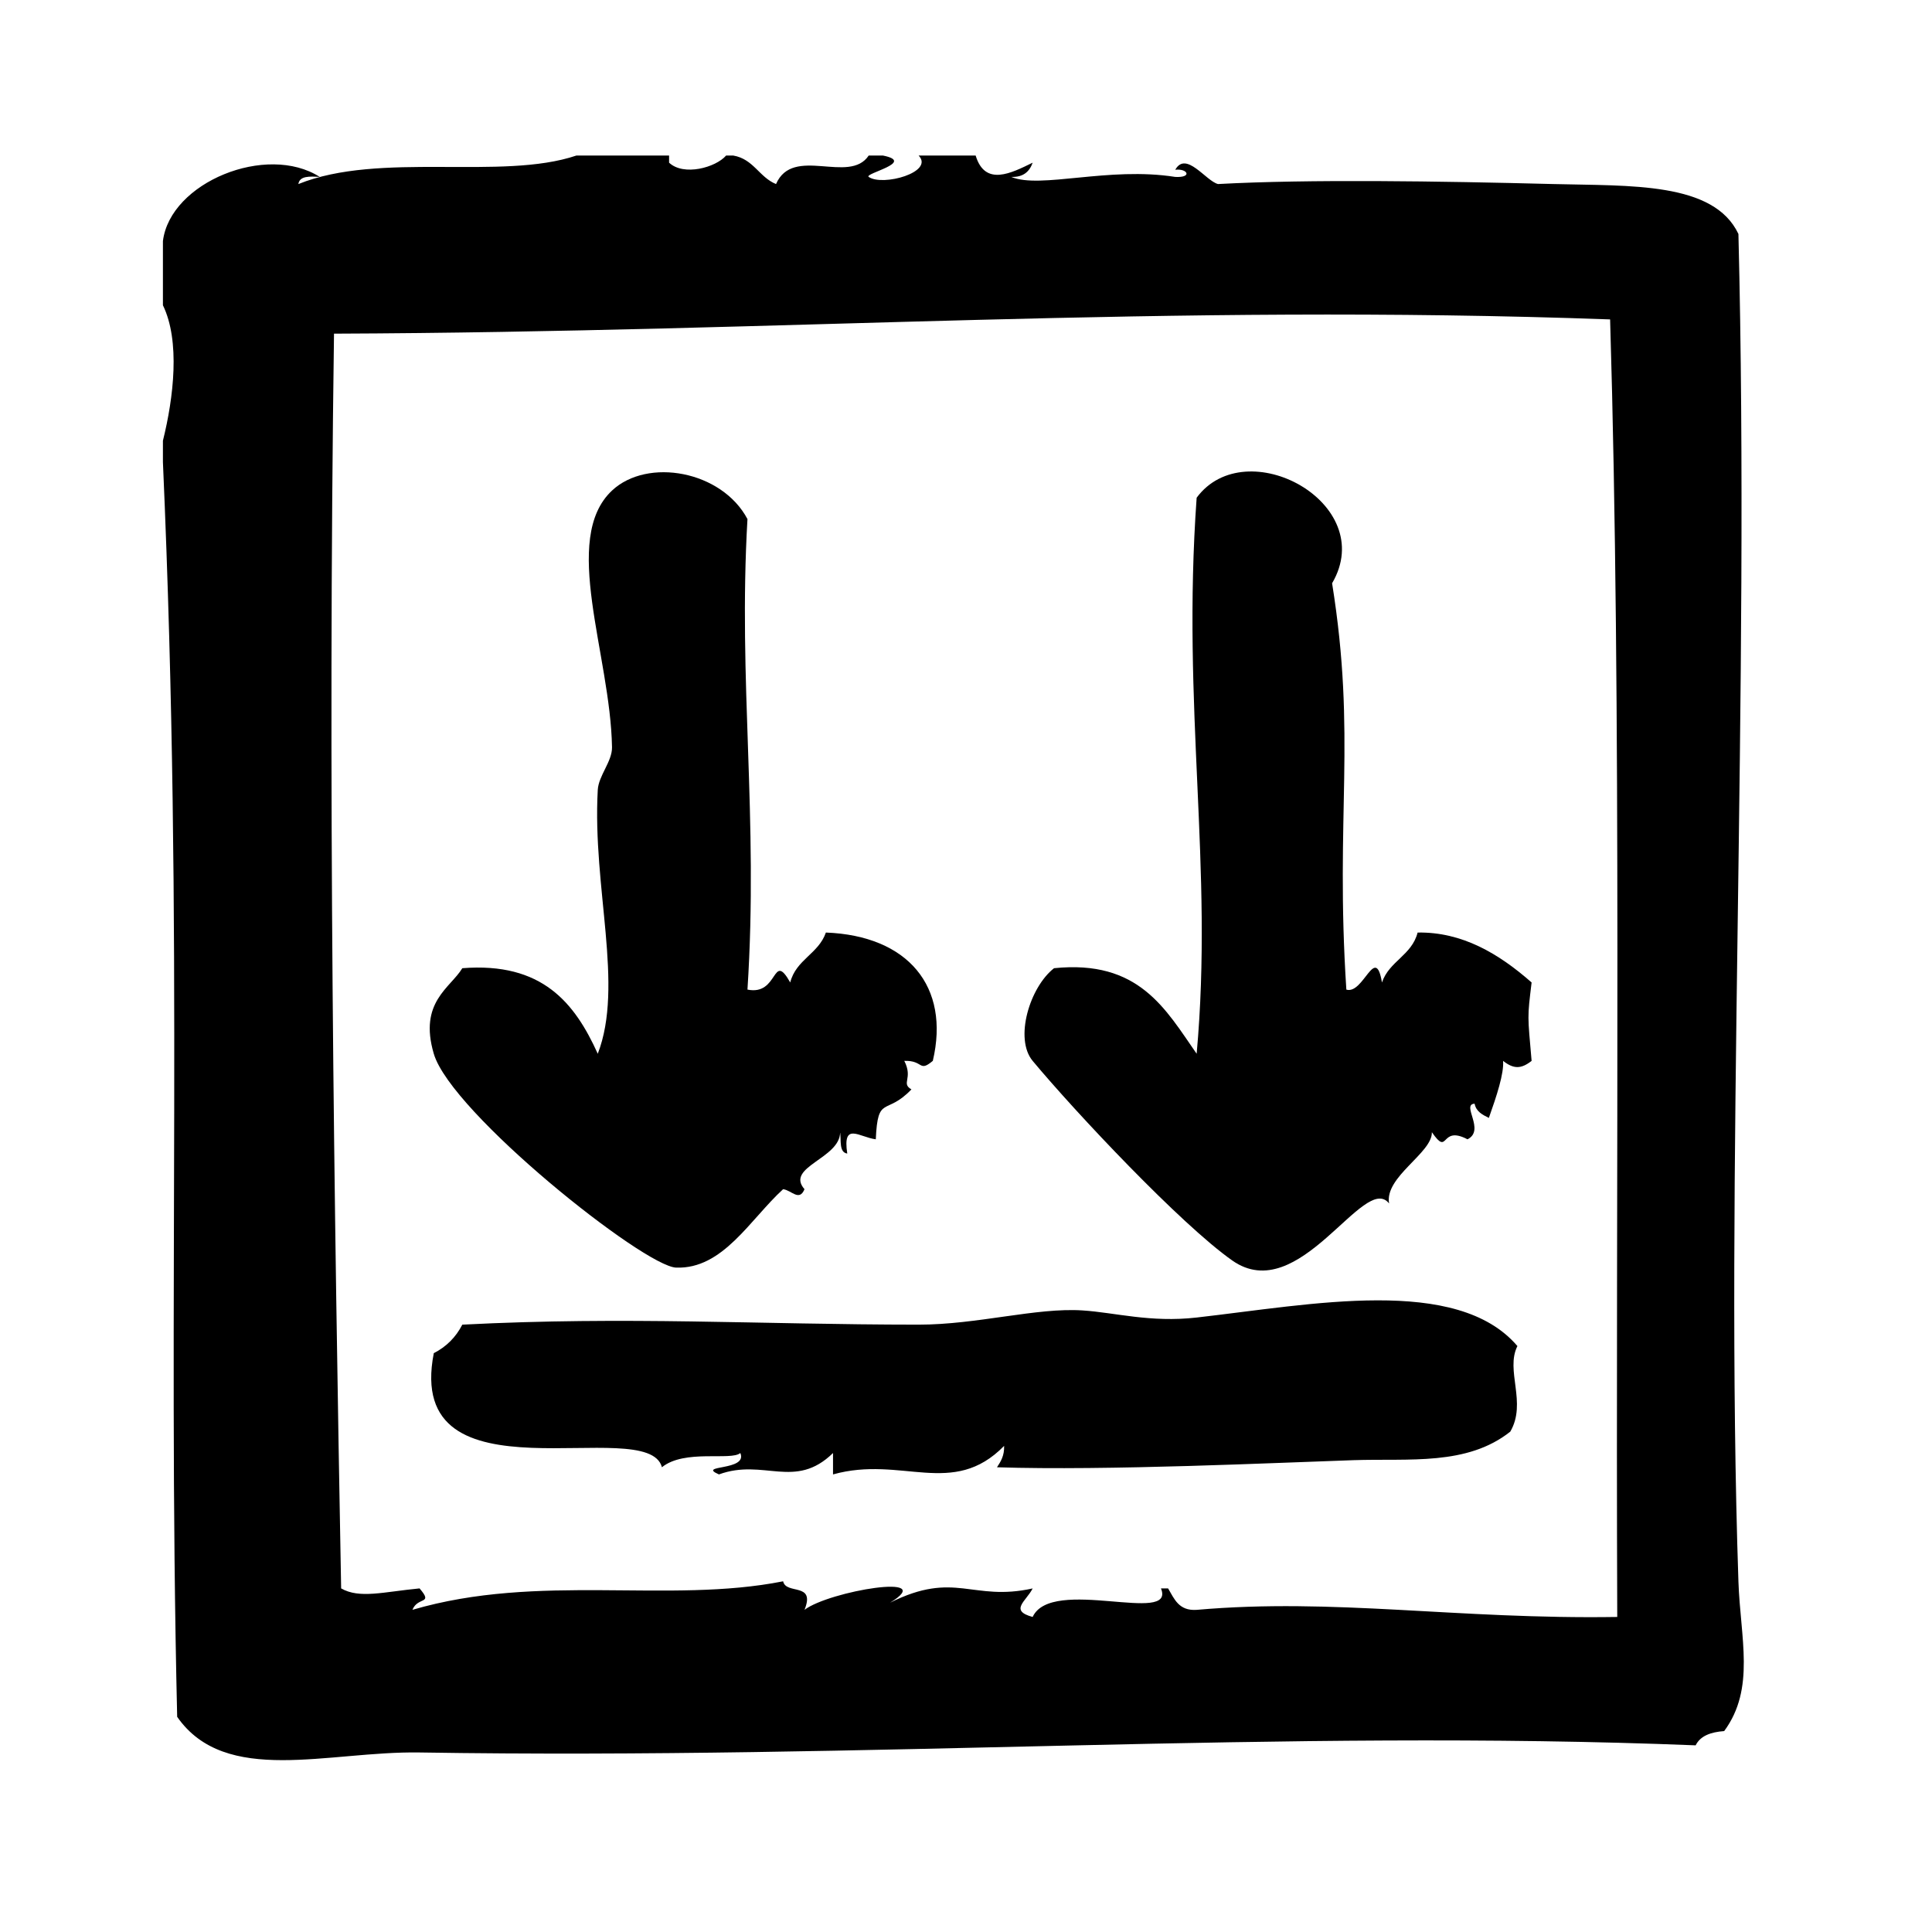
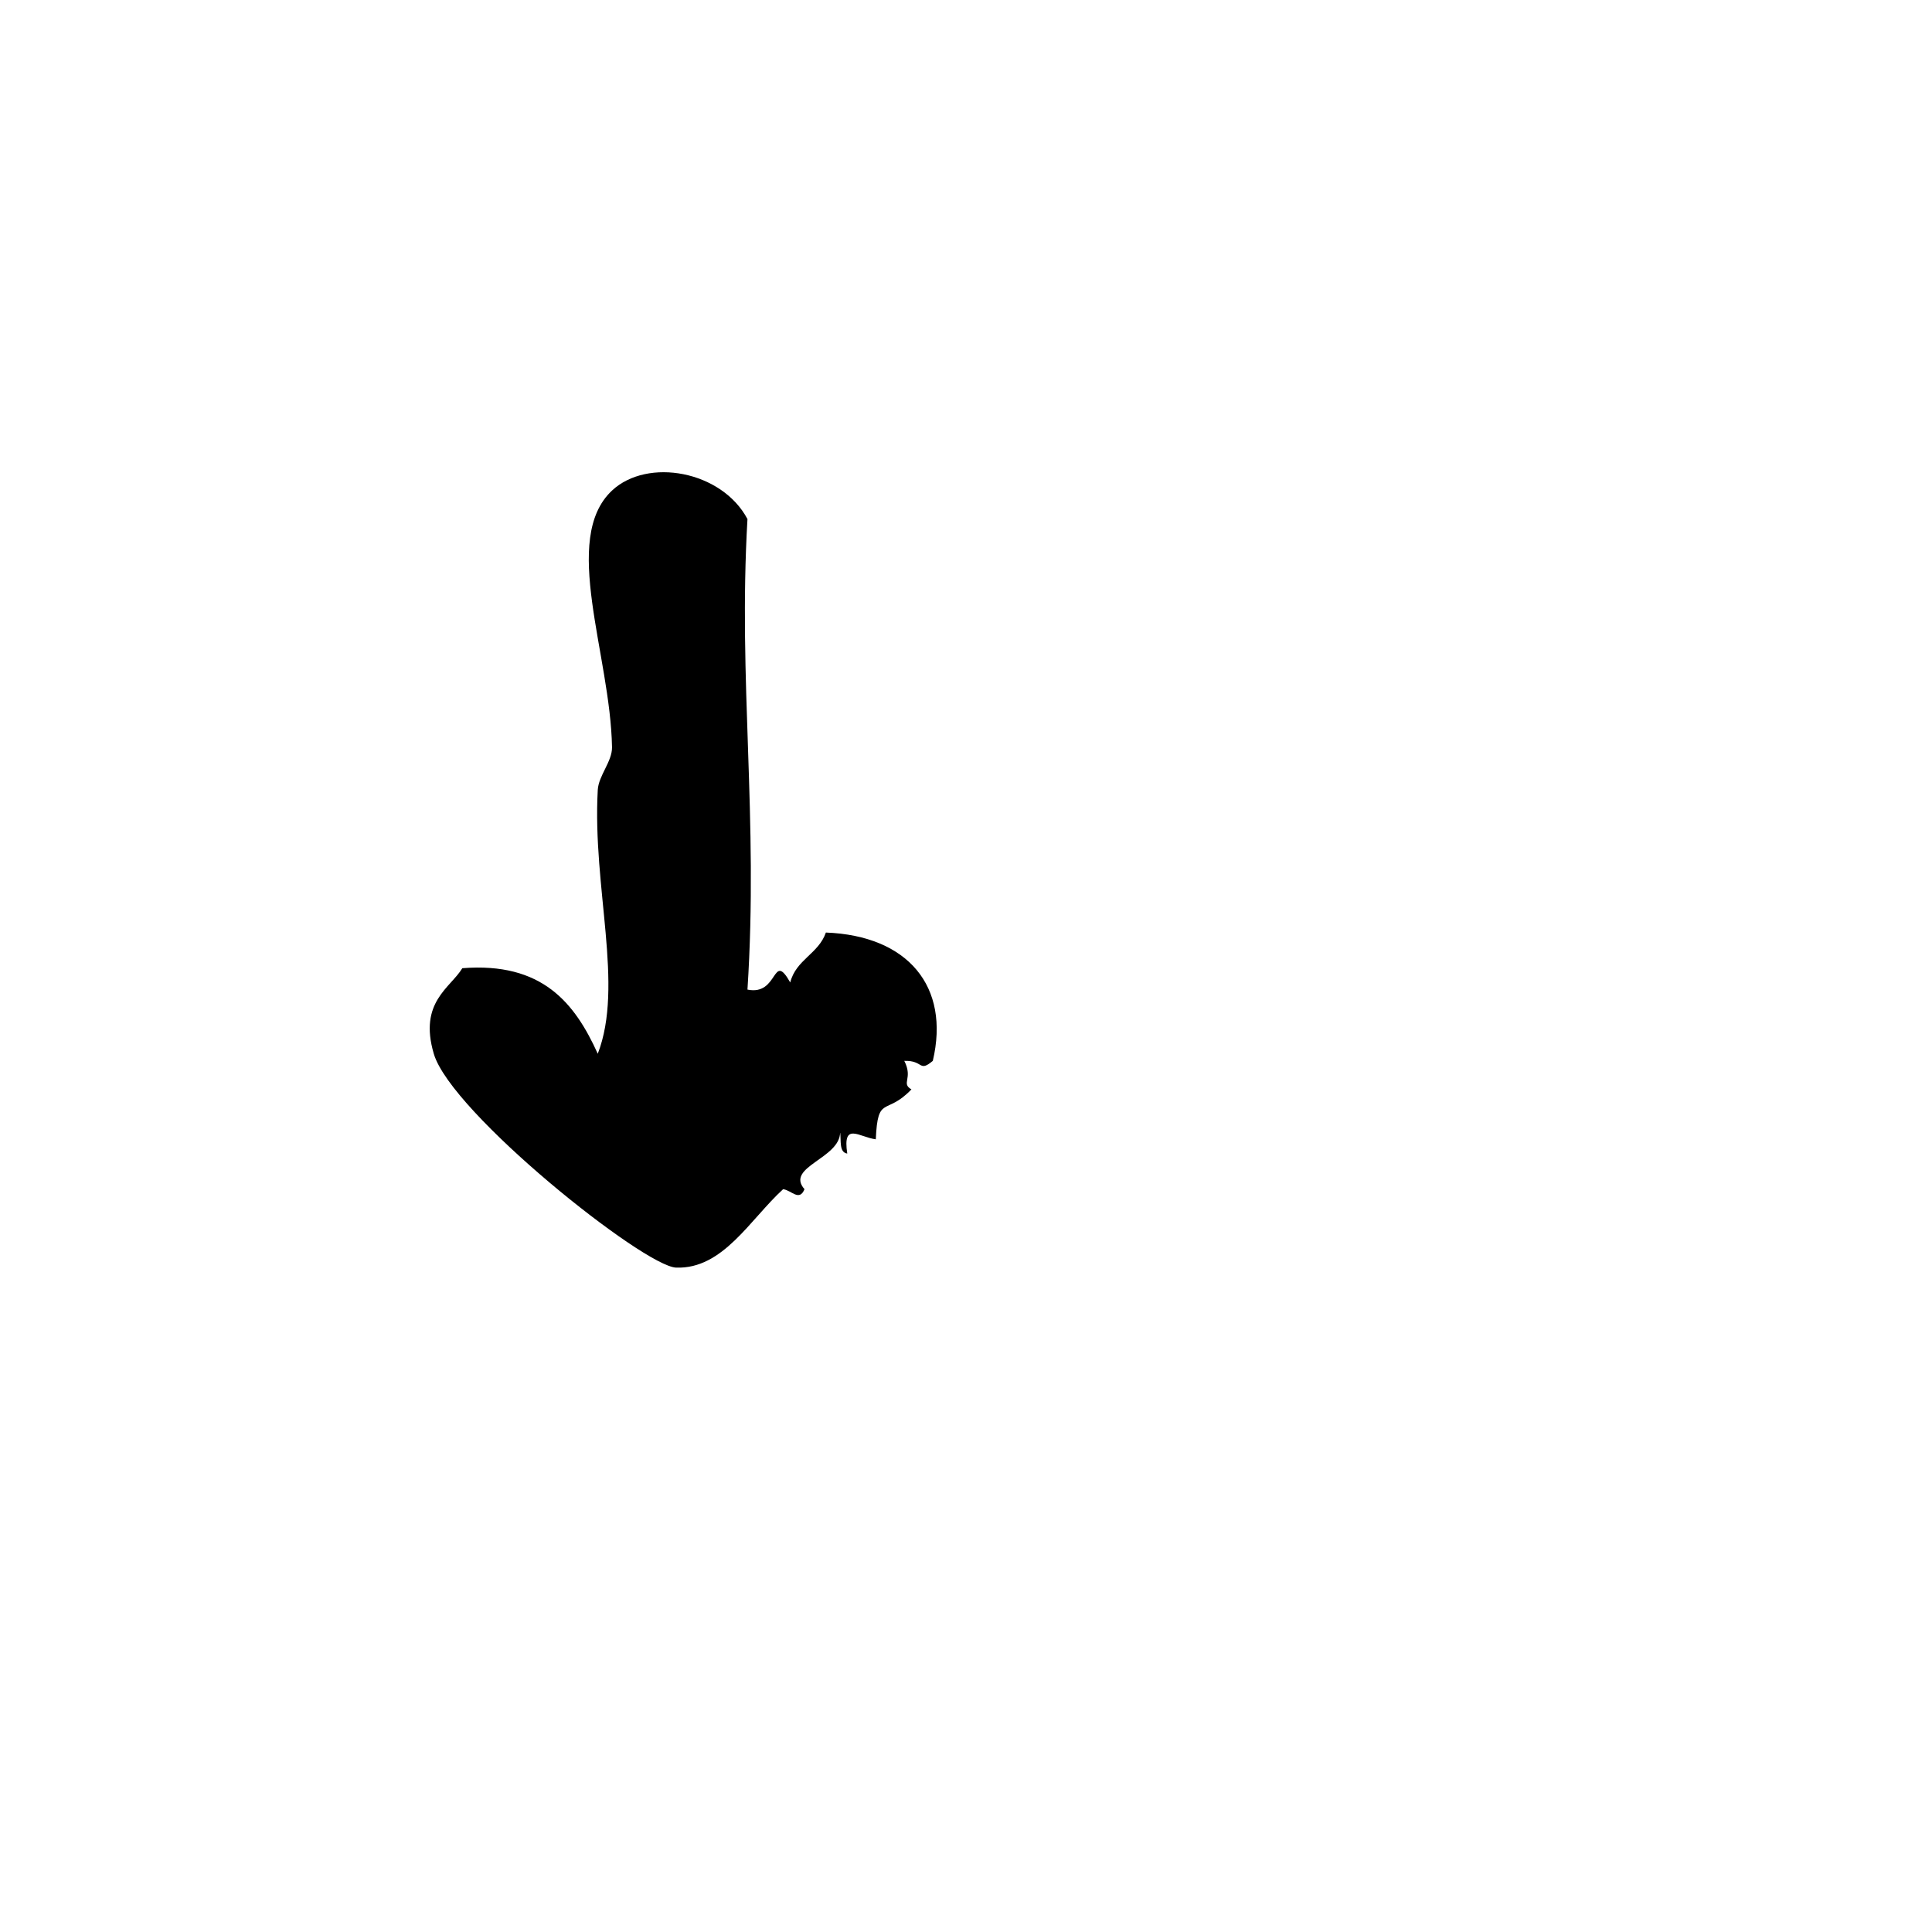
<svg xmlns="http://www.w3.org/2000/svg" fill="#000000" width="800px" height="800px" version="1.1" viewBox="144 144 512 512">
  <g fill-rule="evenodd">
    <path d="m323.19 479.93c12.383 0.449 19.555-12.738 28.34-20.781 2.234 0.27 4.281 3.363 5.668 0-5.18-5.918 9.453-8.102 9.445-15.113 0.301 2.219-0.324 5.359 1.891 5.668-1.301-8.527 3.172-4.336 7.559-3.777 0.535-11.965 2.668-6.133 9.445-13.227-2.852-1.645 0.52-2.824-1.891-7.559 5.156-0.164 3.801 3.141 7.559 0 4.629-19.695-6.559-33.172-28.34-34.008-1.93 5.629-7.934 7.18-9.445 13.227-4.84-8.527-2.977 3.606-11.336 1.891 2.945-45.688-2.504-81.469 0-124.69-6.824-12.848-26.52-16.344-35.895-7.559-13.633 12.77-0.426 43.469 0 68.016 0.062 3.785-3.566 7.519-3.777 11.336-1.441 25.961 7.008 51.742 0 69.902-6.078-13.438-14.695-24.348-35.895-22.672-3.156 5.242-11.602 8.965-7.559 22.672 4.625 15.695 55.695 56.371 64.23 56.676z" />
-     <path d="m519.68 391.14c-1.527 6.023-7.543 7.574-9.445 13.227-1.738-10.344-4.887 3.266-9.438 1.891-3.016-46.406 2.746-66.906-3.777-107.69 12.43-21.215-22.812-40.344-35.895-22.672-4.008 55.953 4.504 97.66 0 147.36-8.273-11.887-15.32-24.984-37.793-22.672-6.453 5.039-10.57 18.672-5.668 24.562 11.336 13.609 39.234 43.281 52.898 52.898 17.766 12.5 34.969-23.547 41.562-15.113-1.258-7.086 11.5-13.383 11.336-18.887 4.621 6.66 2.047-2 9.445 1.883 4.816-2.41-1.754-9.25 1.883-9.438 0.402 2.117 2.102 2.938 3.777 3.769 2.078-5.848 4.039-11.816 3.769-15.113 2.793 2.188 4.762 2.188 7.559 0-1.062-12.281-1.156-11.203 0-20.781-8.691-7.641-18.414-13.434-30.215-13.23z" />
-     <path d="m604.7 563.07c-3.613-106.98 3.047-235.14 0-357.07-6.559-13.848-28.59-12.699-49.113-13.227-30.039-0.77-64.59-1.316-88.797 0-3.18-0.77-8.484-8.902-11.336-3.777 3.211-0.426 4.676 2.133 0 1.891-17.672-2.801-35.73 3.242-43.453 0 3.25 0.102 4.84-1.457 5.668-3.777-5.629 2.746-12.609 6.398-15.113-1.891h-15.113c4.25 4.418-9.531 8.234-13.227 5.668-1.316-0.922 12.594-3.883 3.777-5.668h-3.777c-5.133 7.746-20.051-2.777-24.562 7.559-4.473-1.828-5.961-6.637-11.336-7.559h-1.891c-2.731 3.164-11.242 5.535-15.113 1.891v-1.891h-24.562c-19.789 6.691-52.082-1.156-73.684 7.559 0.324-2.203 2.984-2.055 5.668-1.891-14.082-8.988-39.637 1.426-41.562 17.004v17.004c4.606 9.469 2.852 24.434 0 35.895v5.668c5.59 127.06 1.133 219.34 3.777 332.52 12.832 18.406 40.047 9.055 64.234 9.445 120.57 1.922 228.82-6.266 338.18-1.891 1.242-2.535 4.039-3.519 7.559-3.777 8.324-11.312 4.285-24.641 3.773-39.676zm-32.109 9.441c-42.555 0.668-74.918-5.094-111.47-1.883-4.731 0.316-5.918-2.906-7.559-5.676h-1.891c4.039 9.809-29-3.312-34.008 7.559-6.32-1.707-1.645-4.219 0-7.559-16.066 3.551-20.539-4.84-37.785 3.777 13.129-7.988-16.121-3.086-22.672 1.891 2.984-7.391-4.902-3.914-5.668-7.559-30.348 6.031-64.691-2.266-98.242 7.559 1.418-3.574 5.637-1.316 1.891-5.676-9.605 0.922-15.887 2.793-20.781 0-1.844-100.4-3.559-213.12-1.891-332.52 120.67-0.457 220.78-8.016 338.18-3.777 3.086 102.44 1.441 227.84 1.891 343.86z" />
-     <path d="m461.12 493.16c-12.266 1.395-21.656-1.332-30.23-1.883-12.242-0.805-27.883 3.777-43.461 3.769-42.98-0.016-76.965-2.25-120.91 0-1.707 3.328-4.227 5.848-7.559 7.559-8.004 40.996 56.727 15.809 60.457 30.23 6-4.863 18.324-1.645 20.781-3.769 2.055 4.84-11.707 3.039-5.668 5.668 11.871-4.336 20.145 4.188 30.23-5.668v5.668c18.199-5.086 31.723 6.359 45.344-7.559 0.086 2.598-0.891 4.148-1.891 5.668 29.254 0.938 74.414-1.219 94.465-1.883 14.816-0.488 30.086 1.535 41.562-7.559 4.481-7.684-1.363-16.23 1.891-22.68-16.02-18.773-54.59-11.012-85.008-7.562z" />
  </g>
</svg>